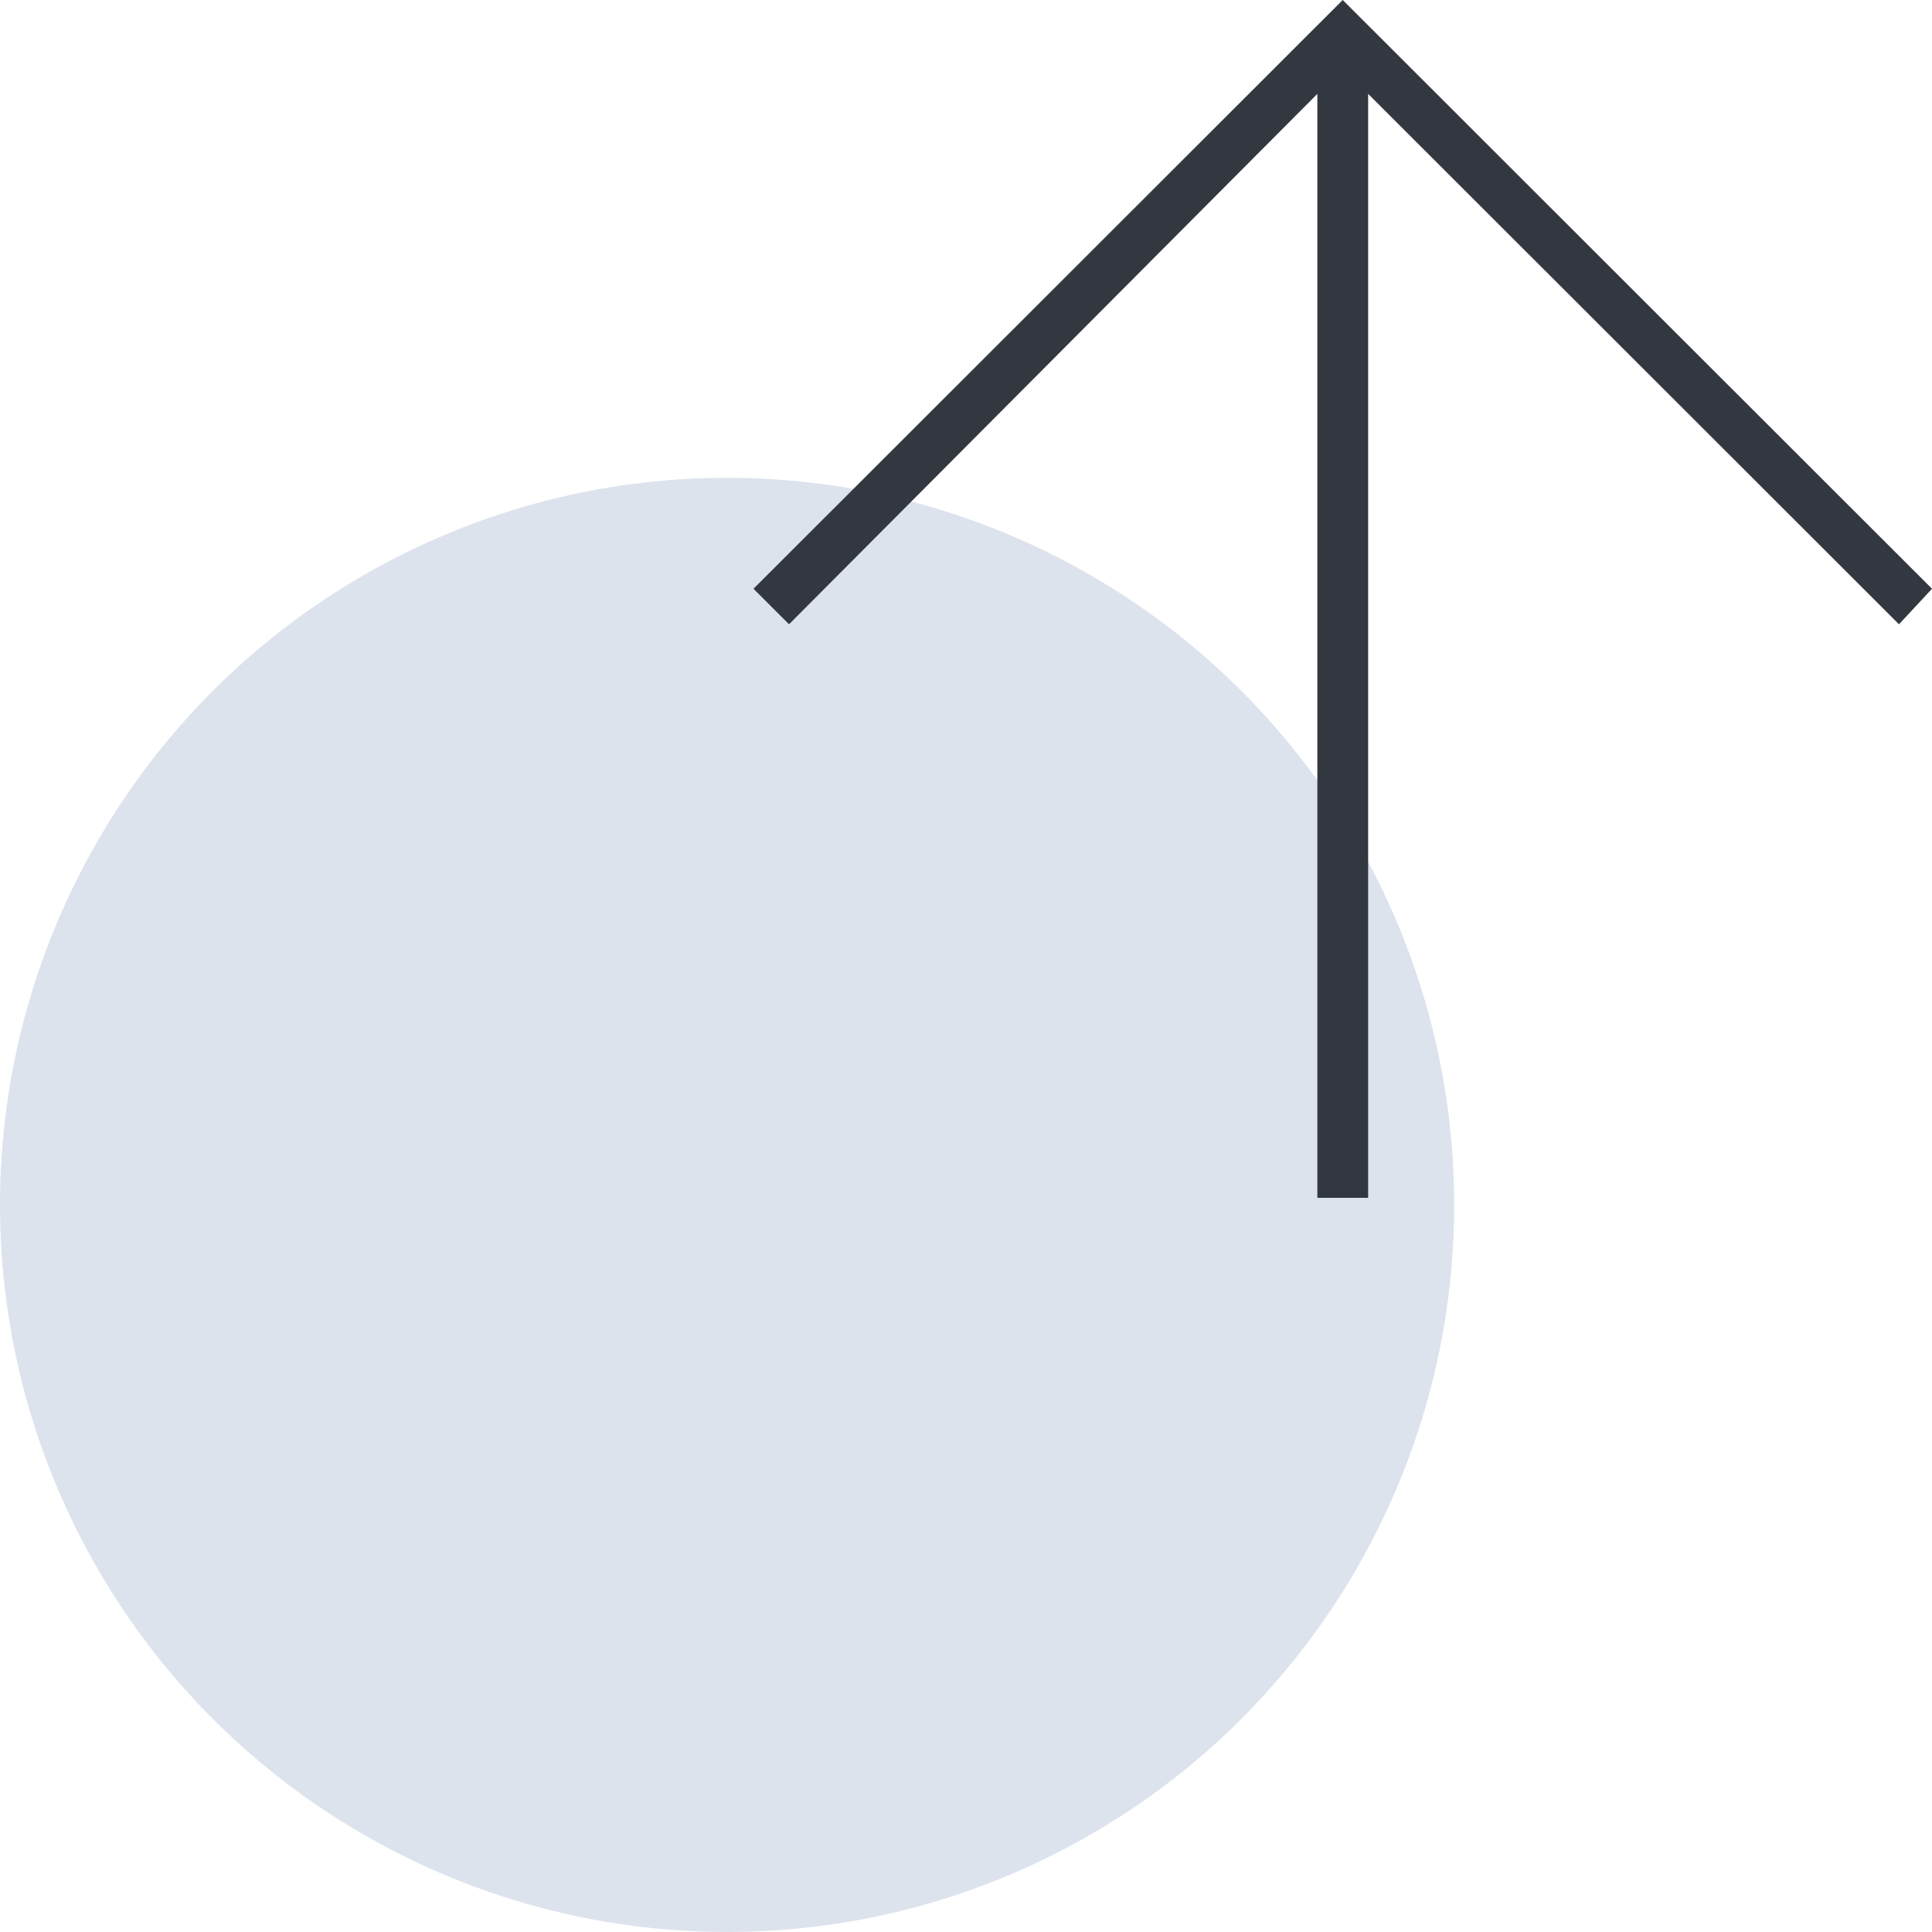
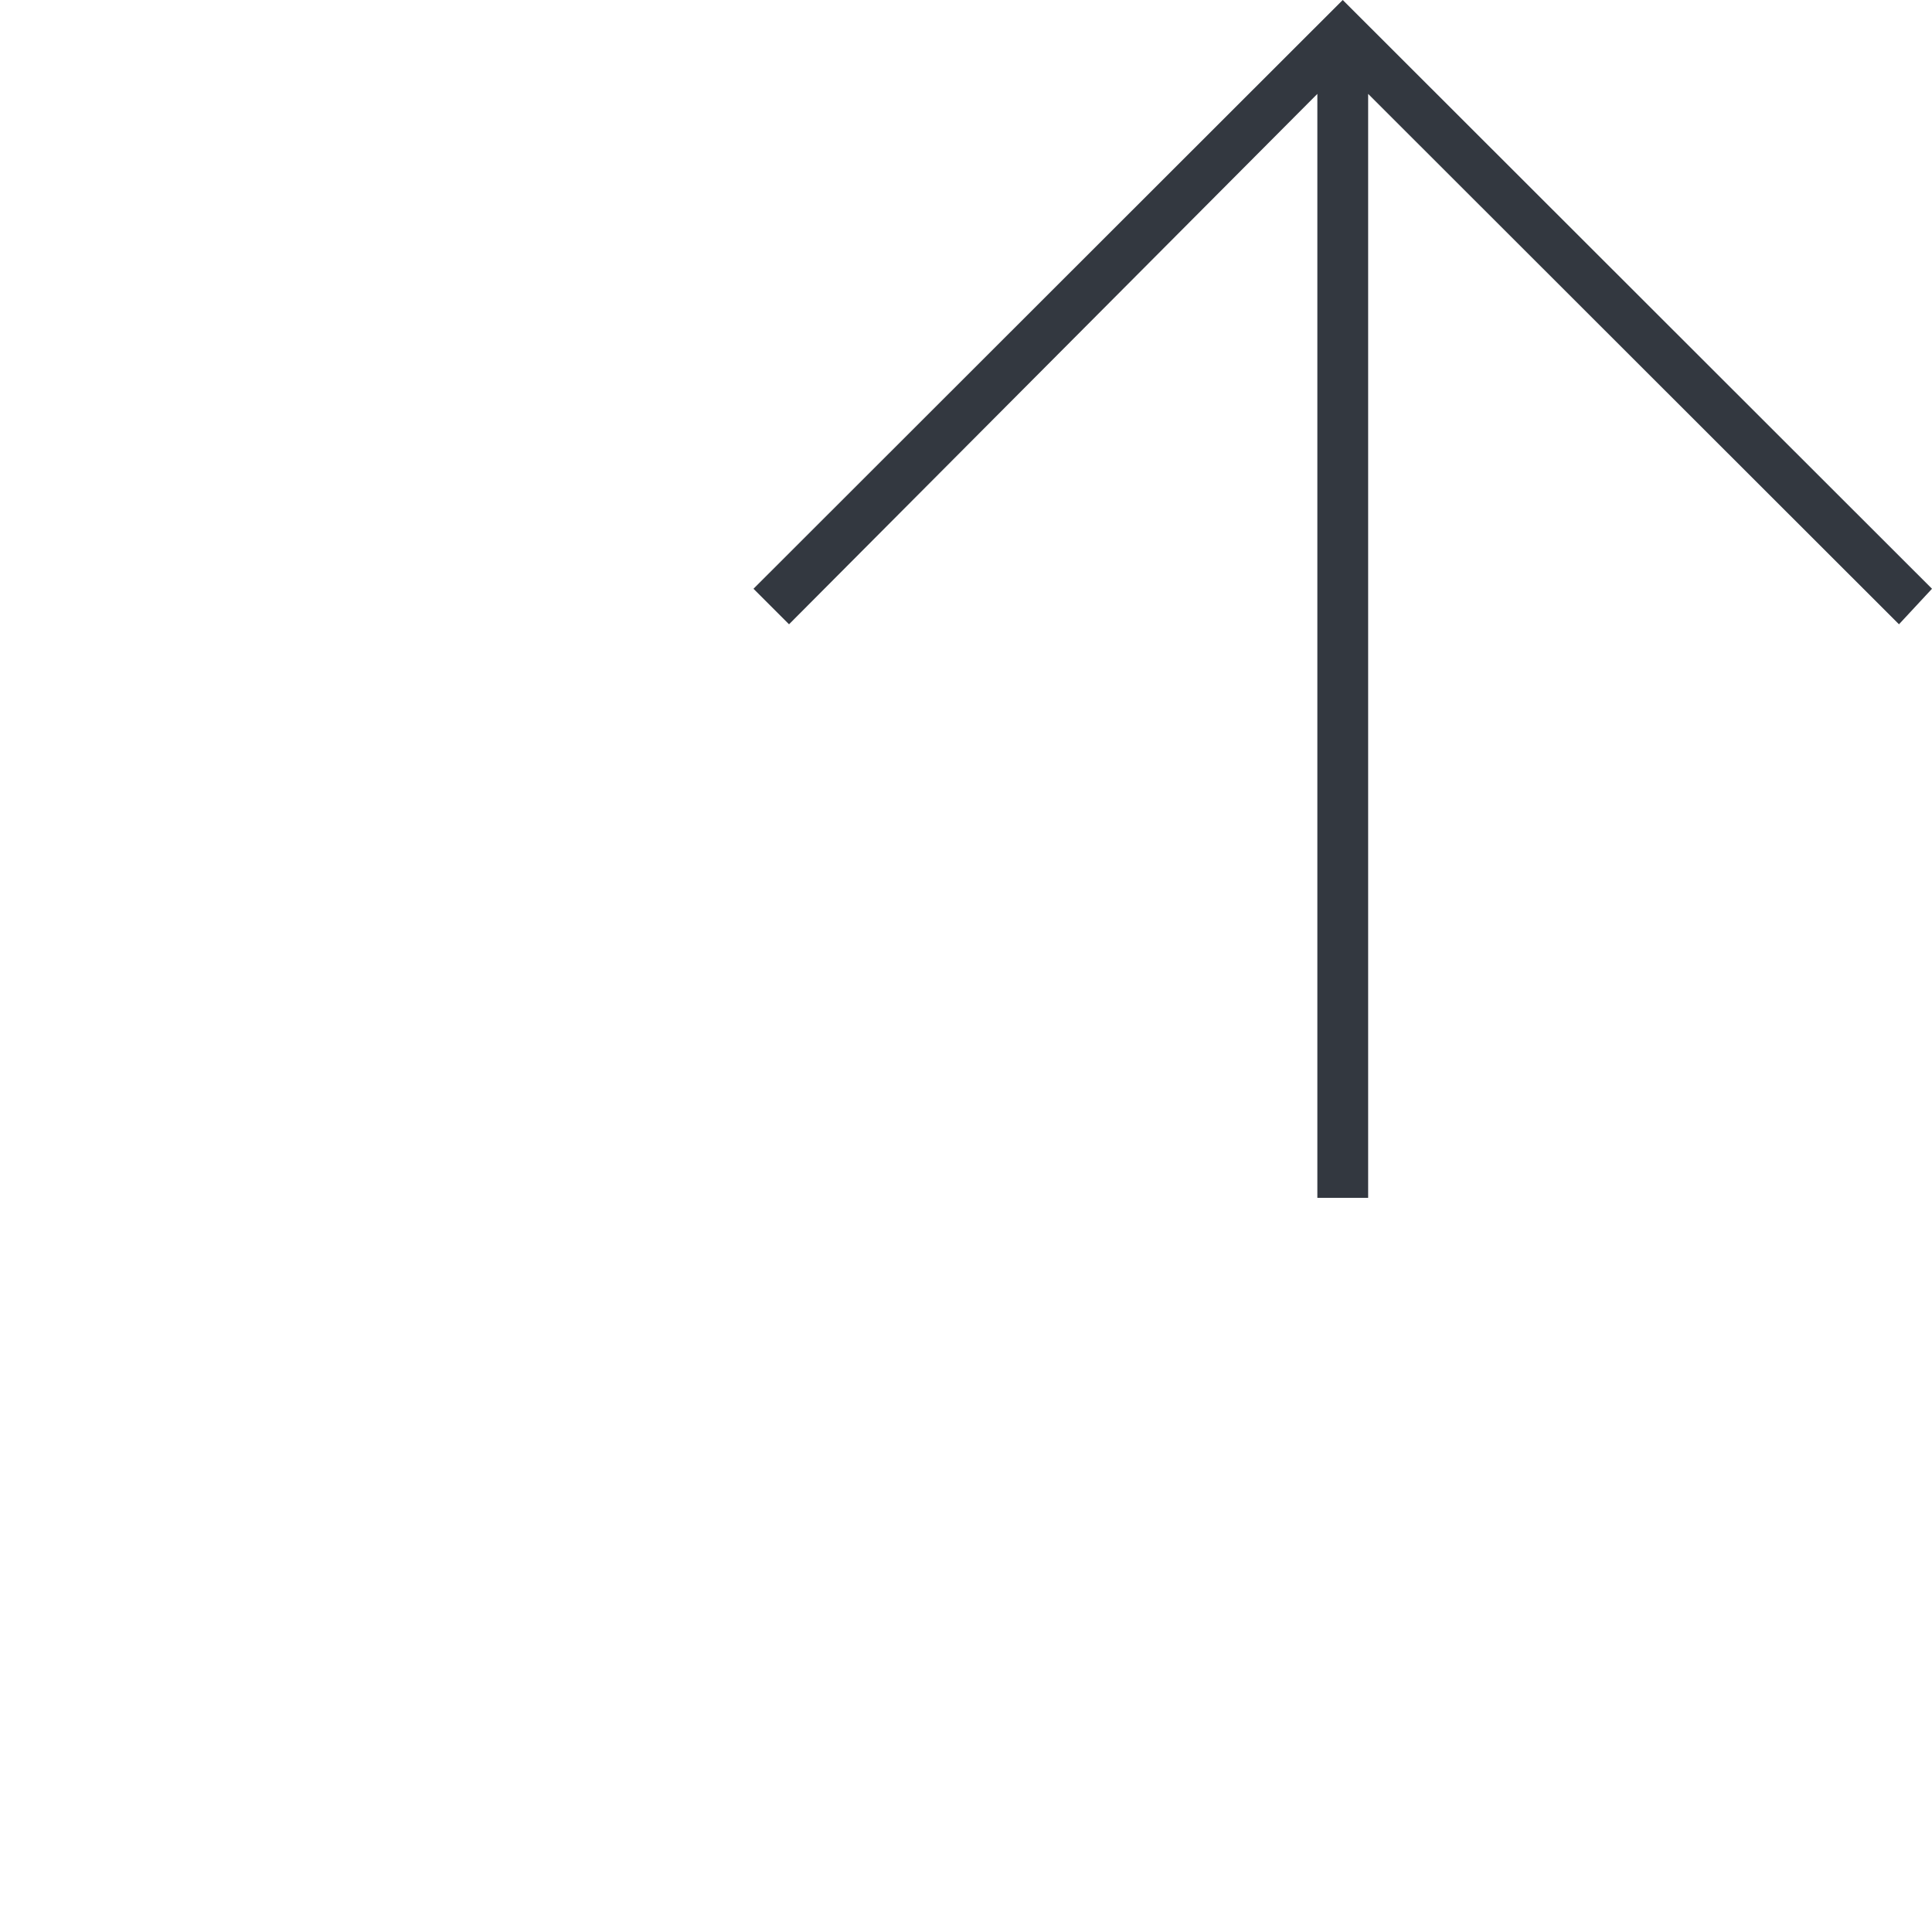
<svg xmlns="http://www.w3.org/2000/svg" width="100" height="100" viewBox="0 0 100 100" fill="none">
-   <circle cx="37.634" cy="62.365" r="37.634" fill="#DDE3ED" />
  <path fill-rule="evenodd" clip-rule="evenodd" d="M70.815 4.86V62H68.186V4.86L40.84 32.313L39 30.474L69.5 0L100 30.474L98.291 32.313L70.815 4.86Z" fill="#333840" />
</svg>